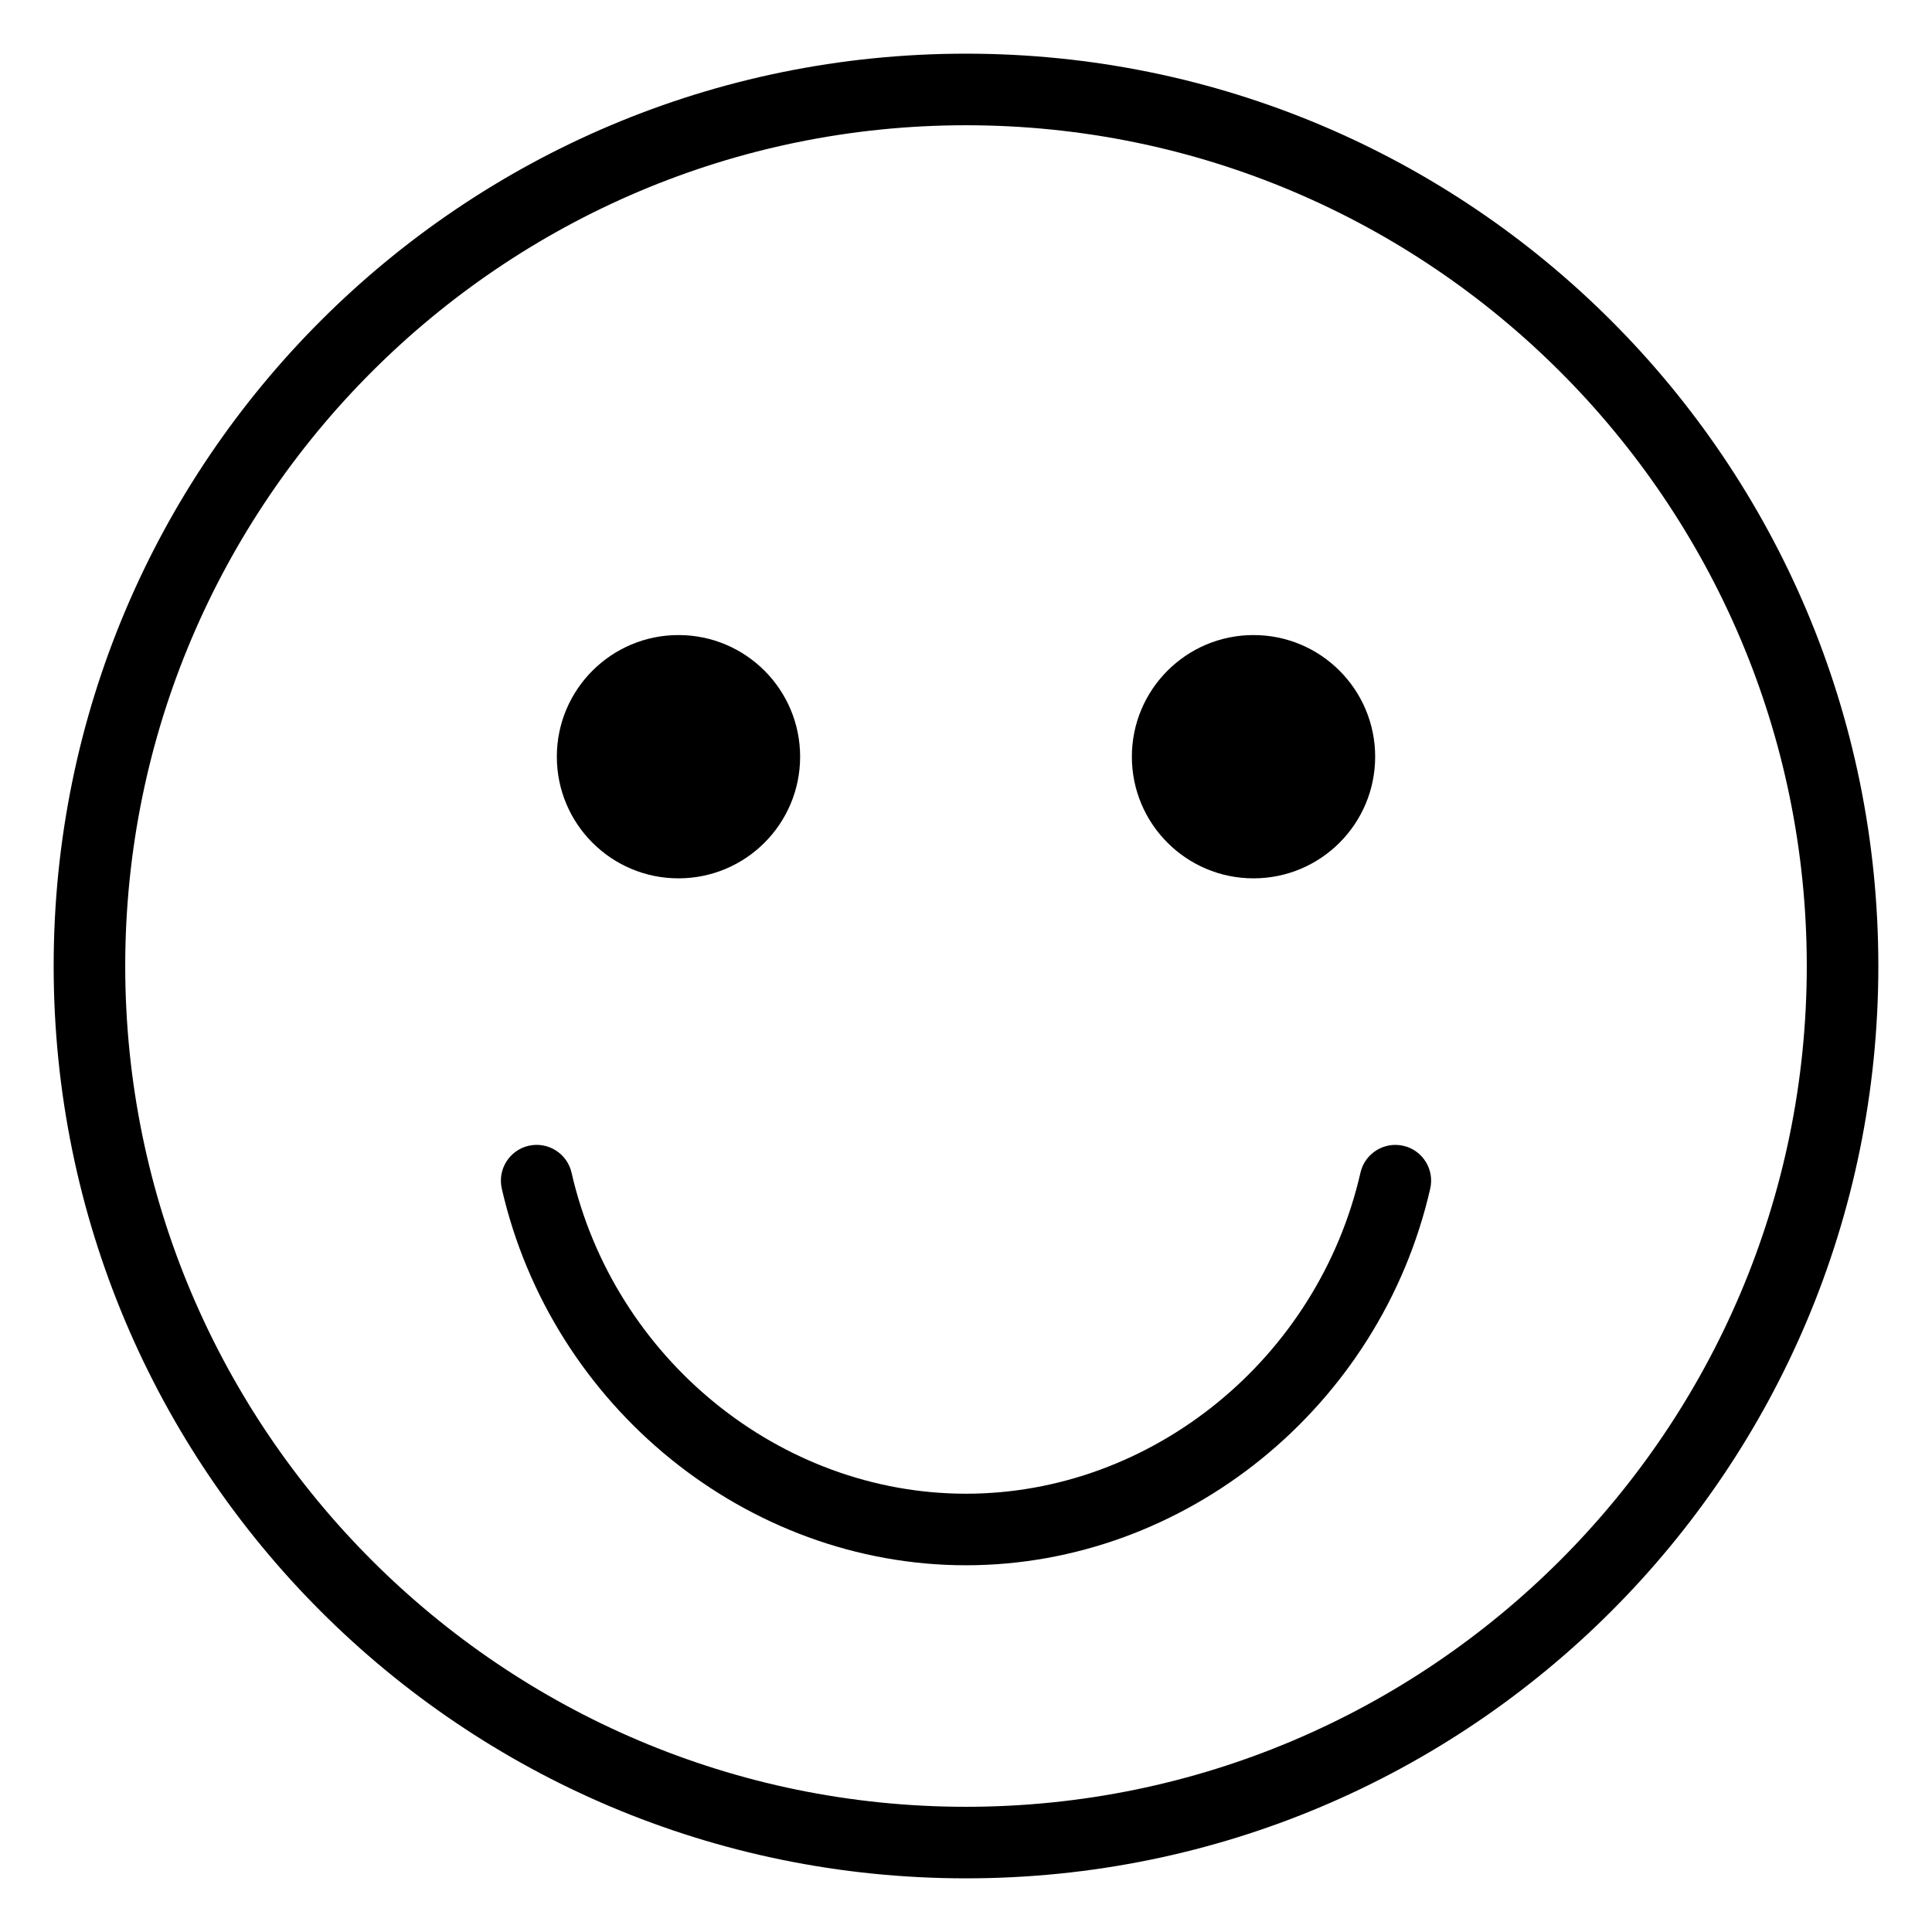
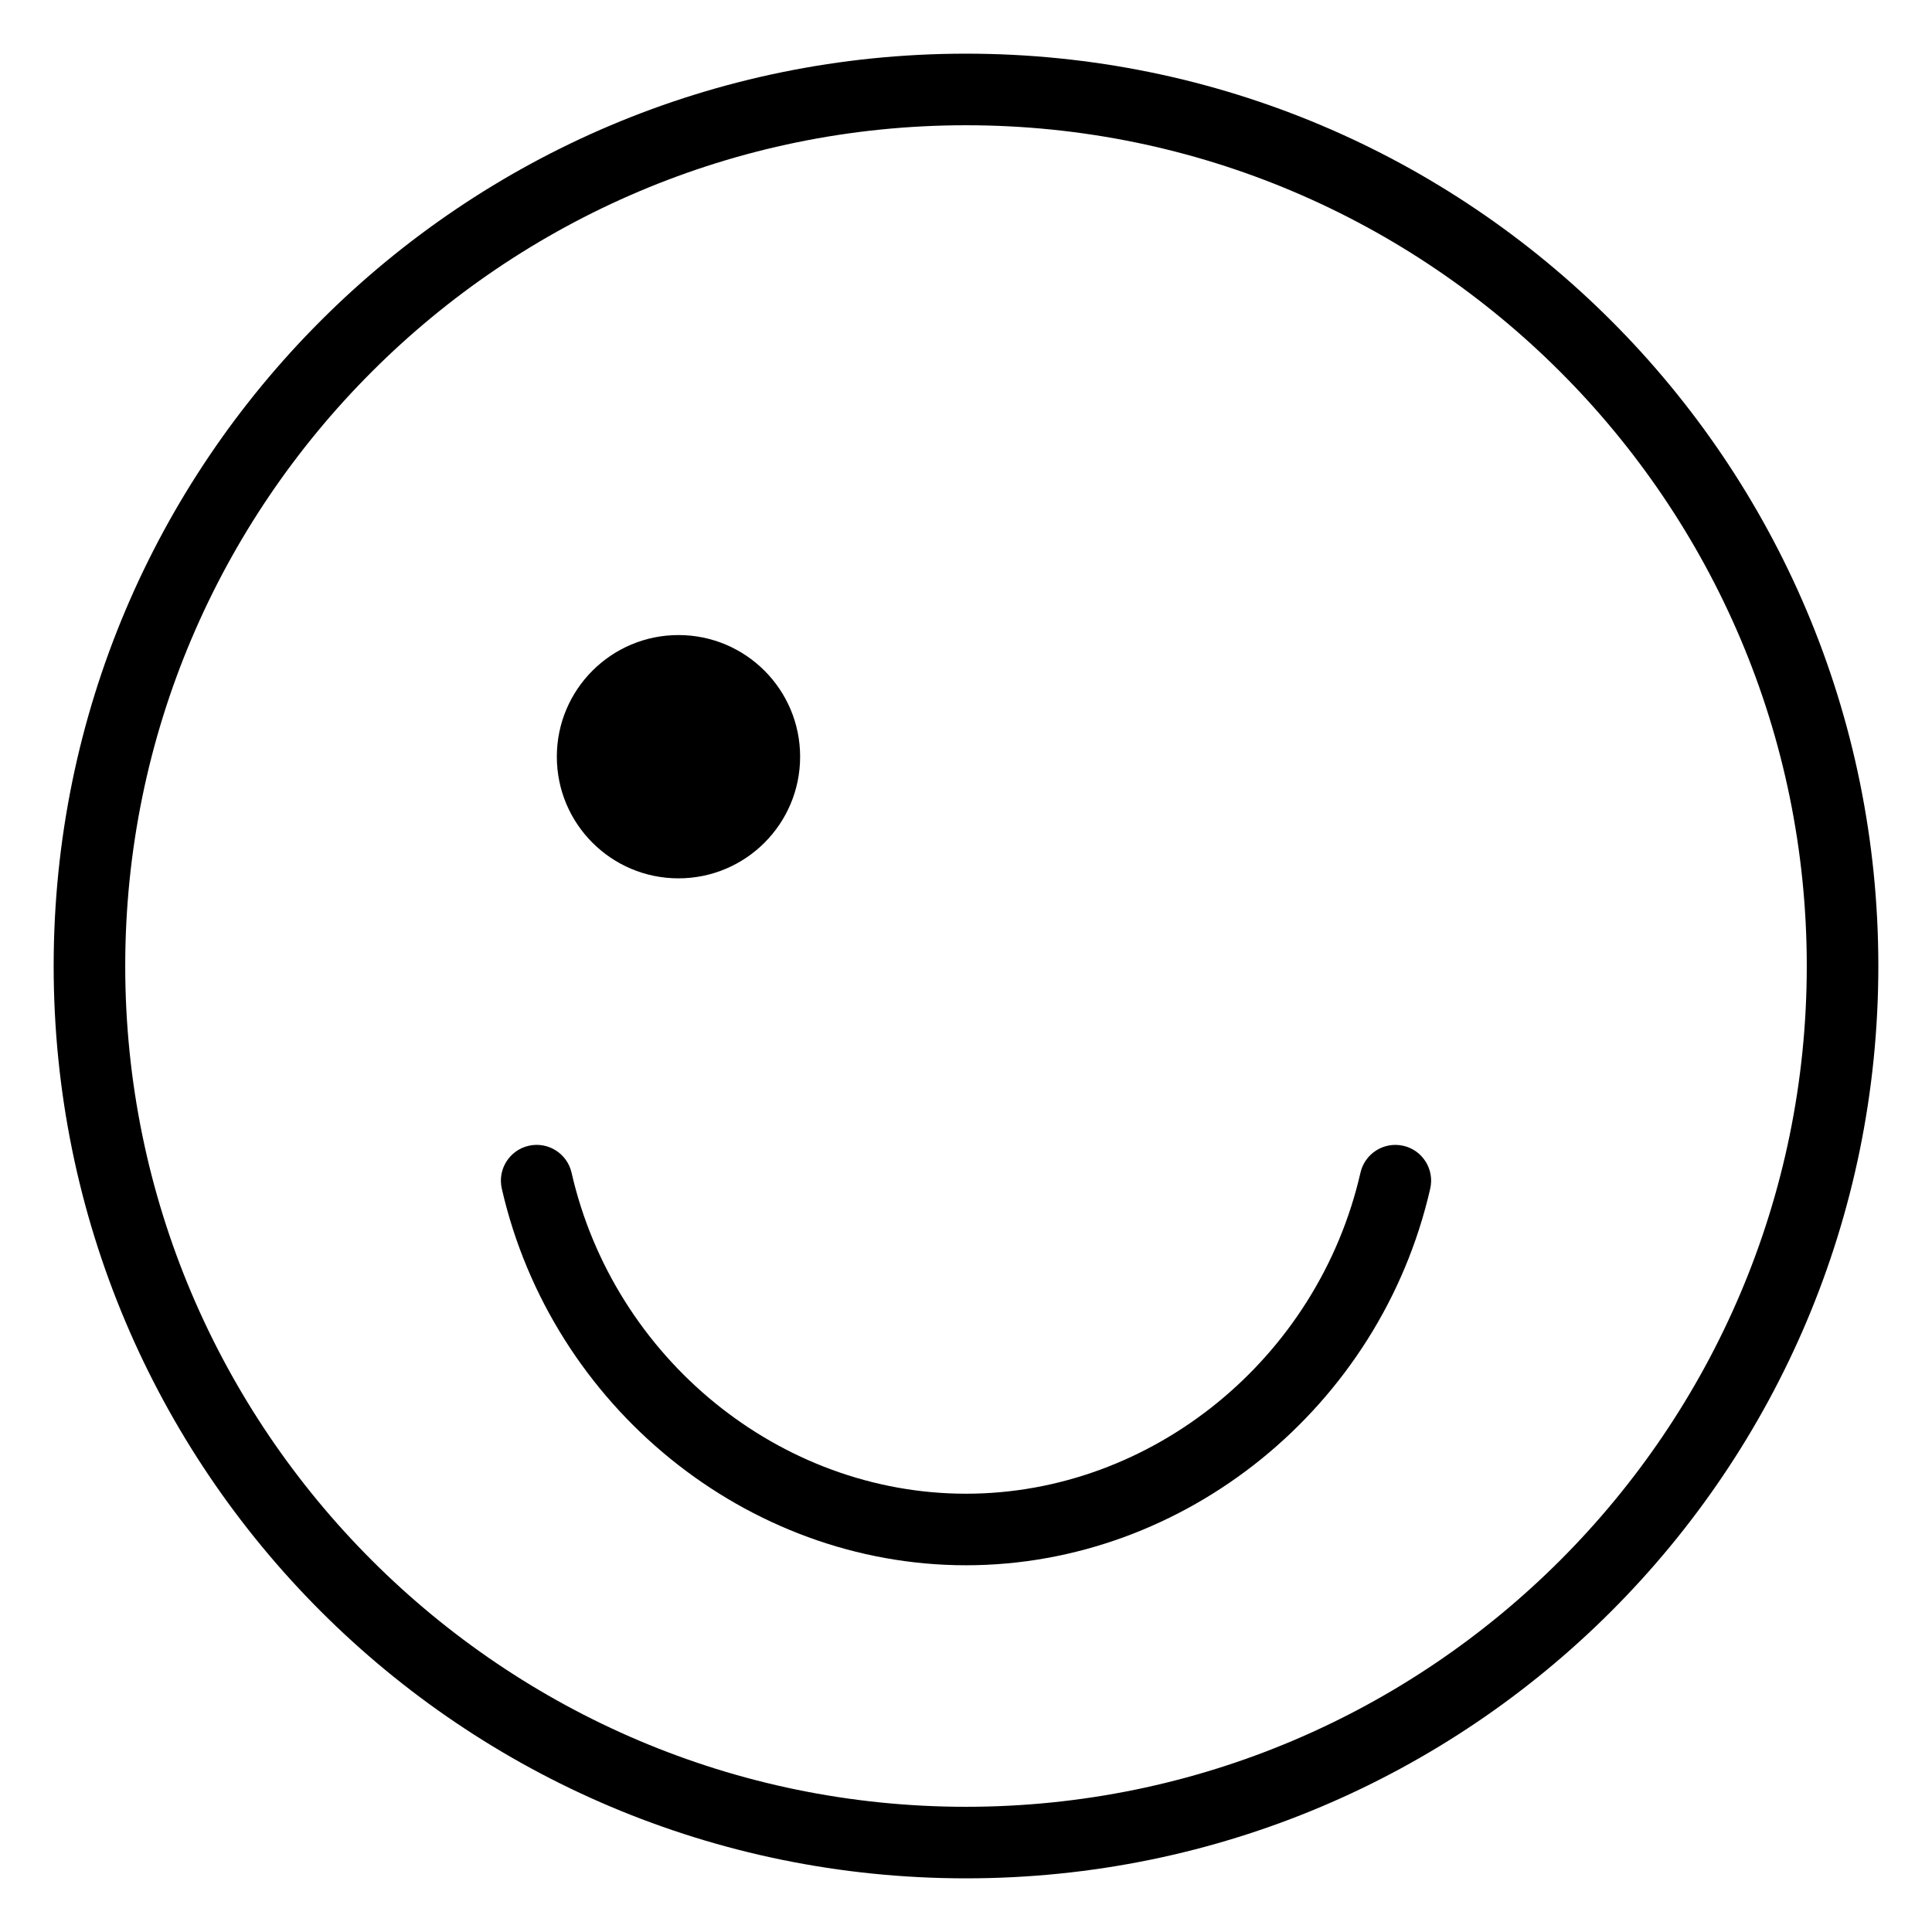
<svg xmlns="http://www.w3.org/2000/svg" width="2000" height="2000" viewBox="0 0 2000 2000" fill="none">
  <path d="M1000 55.555C478.034 55.555 55.551 477.971 55.551 1000C55.551 1521.97 477.951 1944.45 1000 1944.45C1521.97 1944.45 1944.45 1522.05 1944.45 1000C1944.45 478.038 1522.03 55.555 1000 55.555ZM1000 1870.39C520.084 1870.39 129.634 1479.94 129.634 1000.02C129.634 520.105 520.084 129.655 1000 129.655C1479.92 129.655 1870.37 520.105 1870.37 1000.02C1870.37 1479.94 1479.92 1870.39 1000 1870.39Z" fill="black" />
  <path d="M1452.7 1186.12C1432.73 1181.58 1412.9 1194.03 1408.34 1213.98C1364.32 1406.54 1192.59 1546.29 1000.01 1546.29C807.422 1546.29 635.689 1406.53 591.672 1213.96C587.115 1194.02 567.271 1181.56 547.311 1186.1C527.369 1190.66 514.902 1210.52 519.452 1230.46C571.099 1456.38 773.202 1620.36 1000.02 1620.36C1226.84 1620.36 1428.94 1456.39 1480.57 1230.46C1485.12 1210.52 1472.65 1190.66 1452.72 1186.1L1452.7 1186.12Z" fill="black" />
  <path d="M828.284 783.335C828.284 852.88 771.904 909.26 702.359 909.26C632.809 909.26 576.434 852.88 576.434 783.335C576.434 713.79 632.807 657.41 702.359 657.41C771.904 657.41 828.284 713.79 828.284 783.335Z" fill="black" />
-   <path d="M1423.56 783.335C1423.56 852.88 1367.19 909.26 1297.64 909.26C1228.09 909.26 1171.71 852.88 1171.71 783.335C1171.71 713.79 1228.09 657.41 1297.64 657.41C1367.19 657.41 1423.56 713.79 1423.56 783.335Z" fill="black" />
</svg>